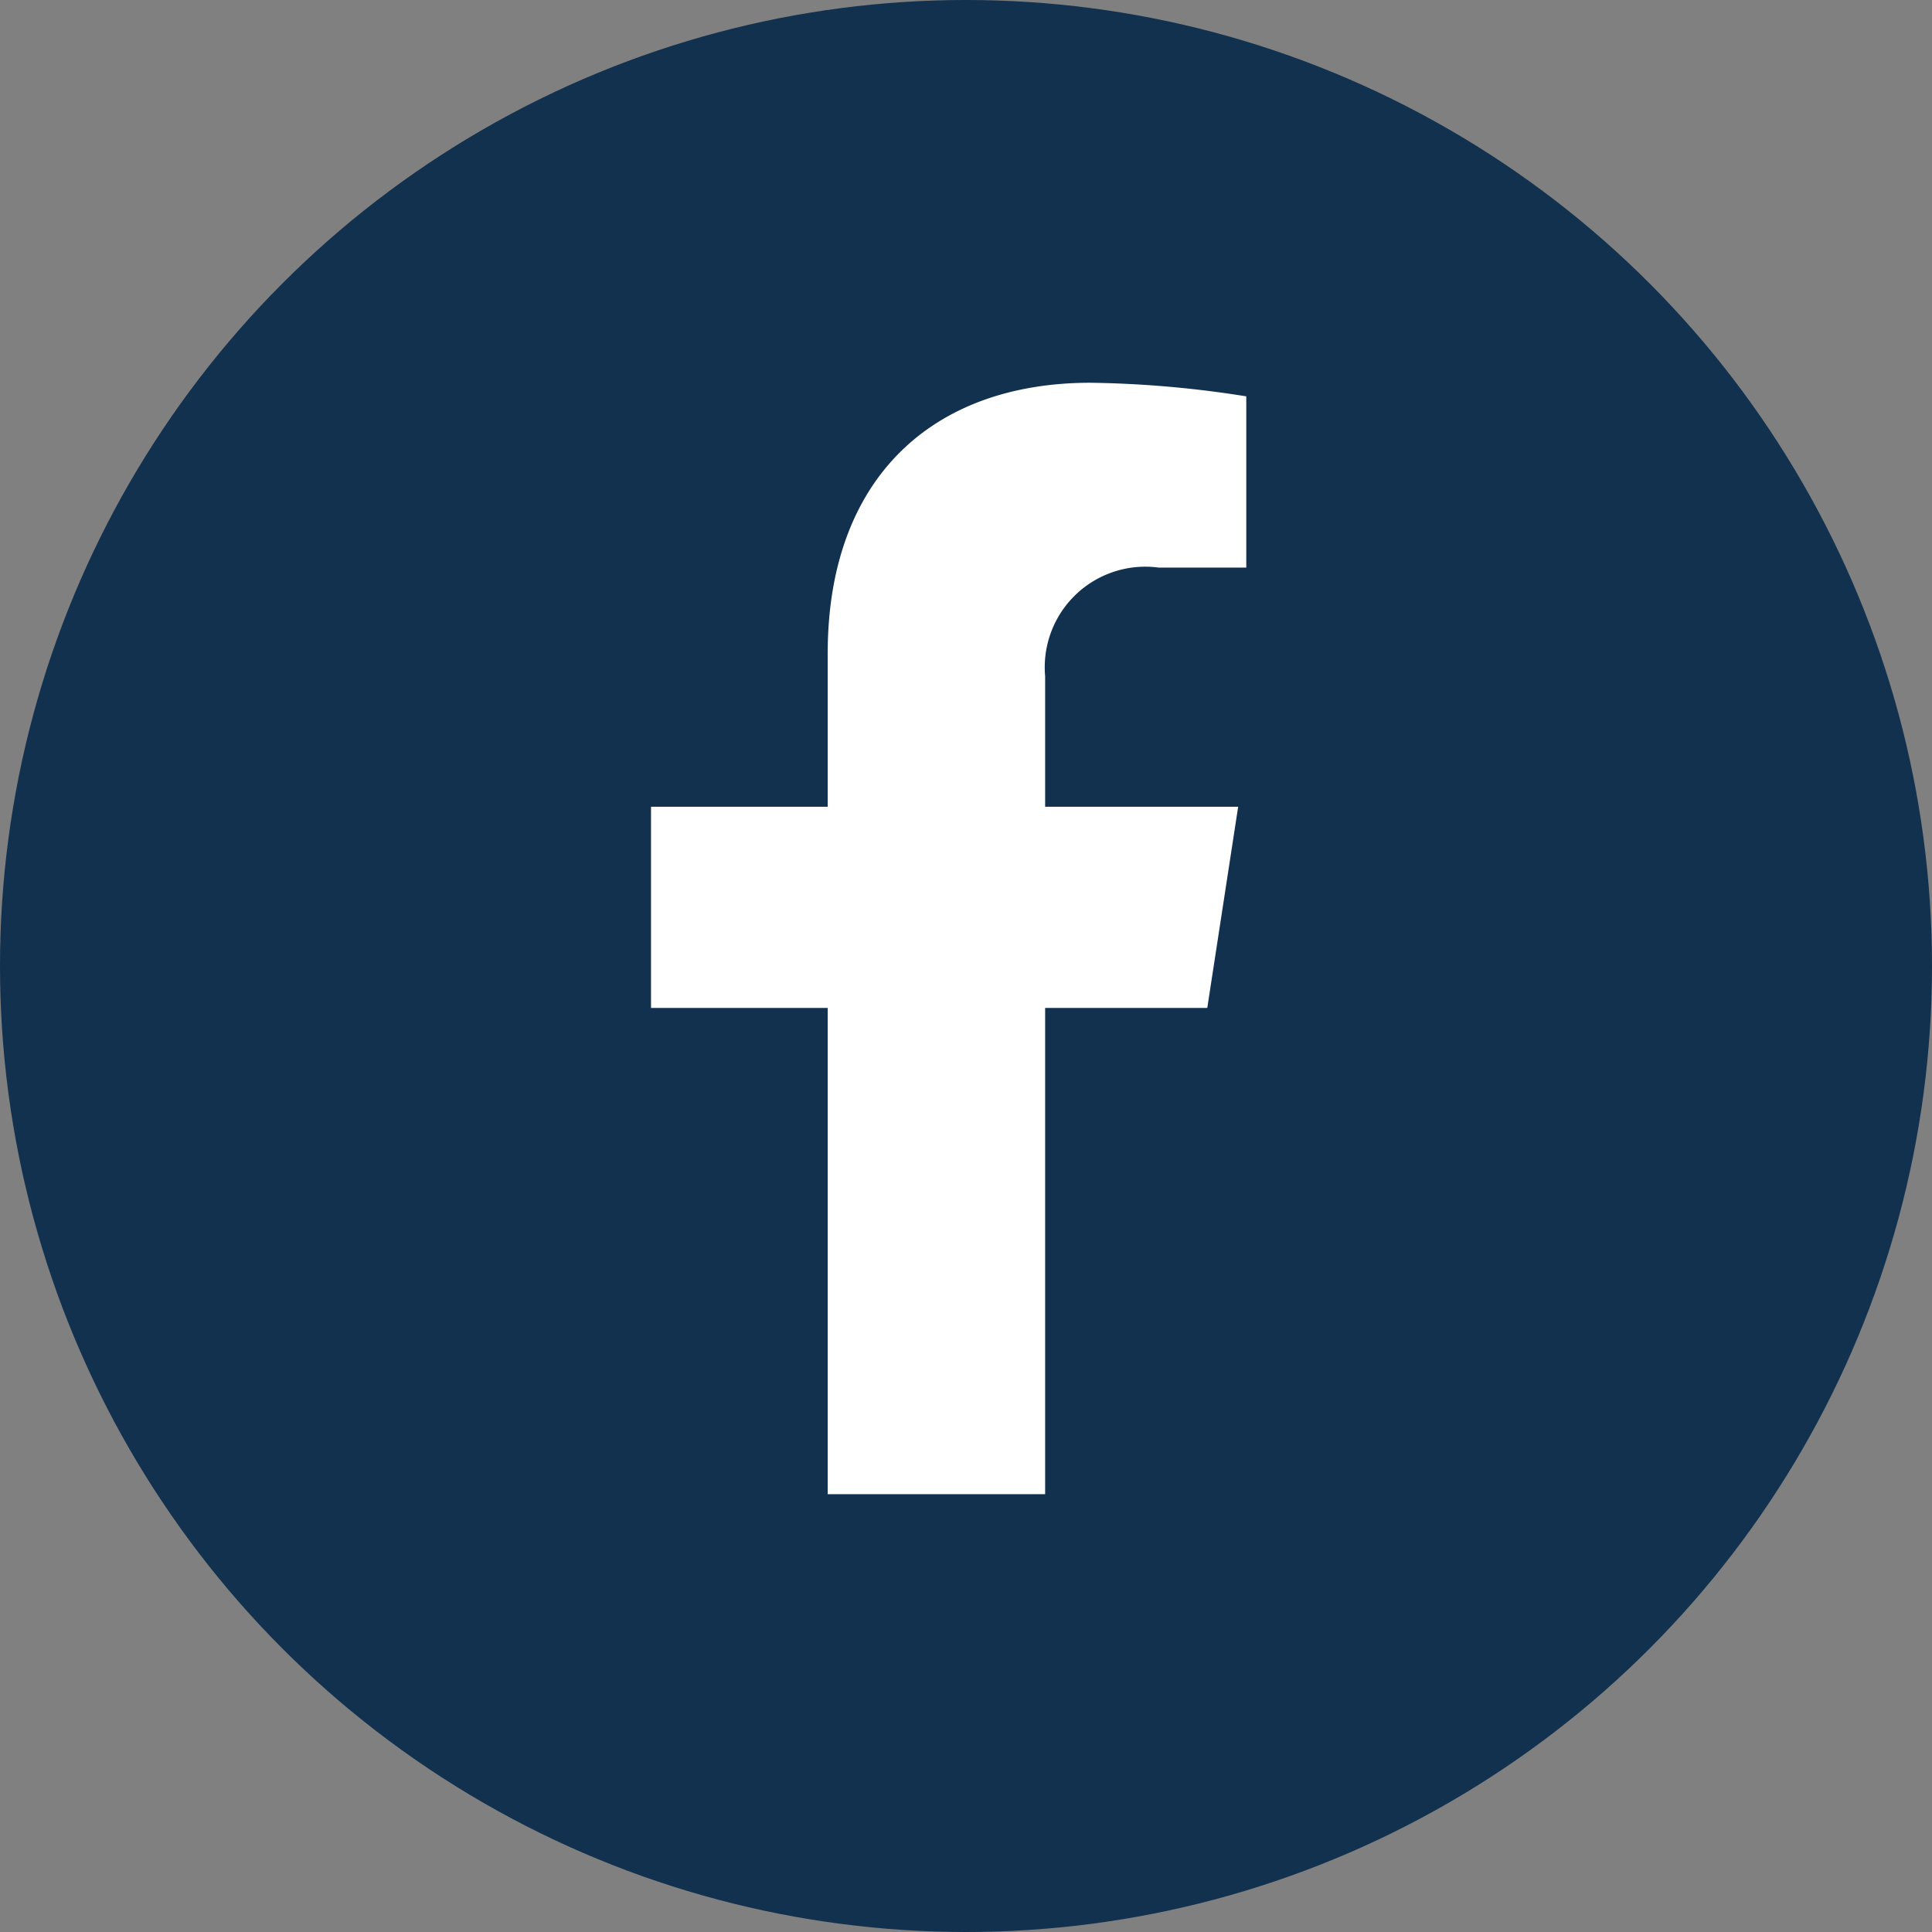
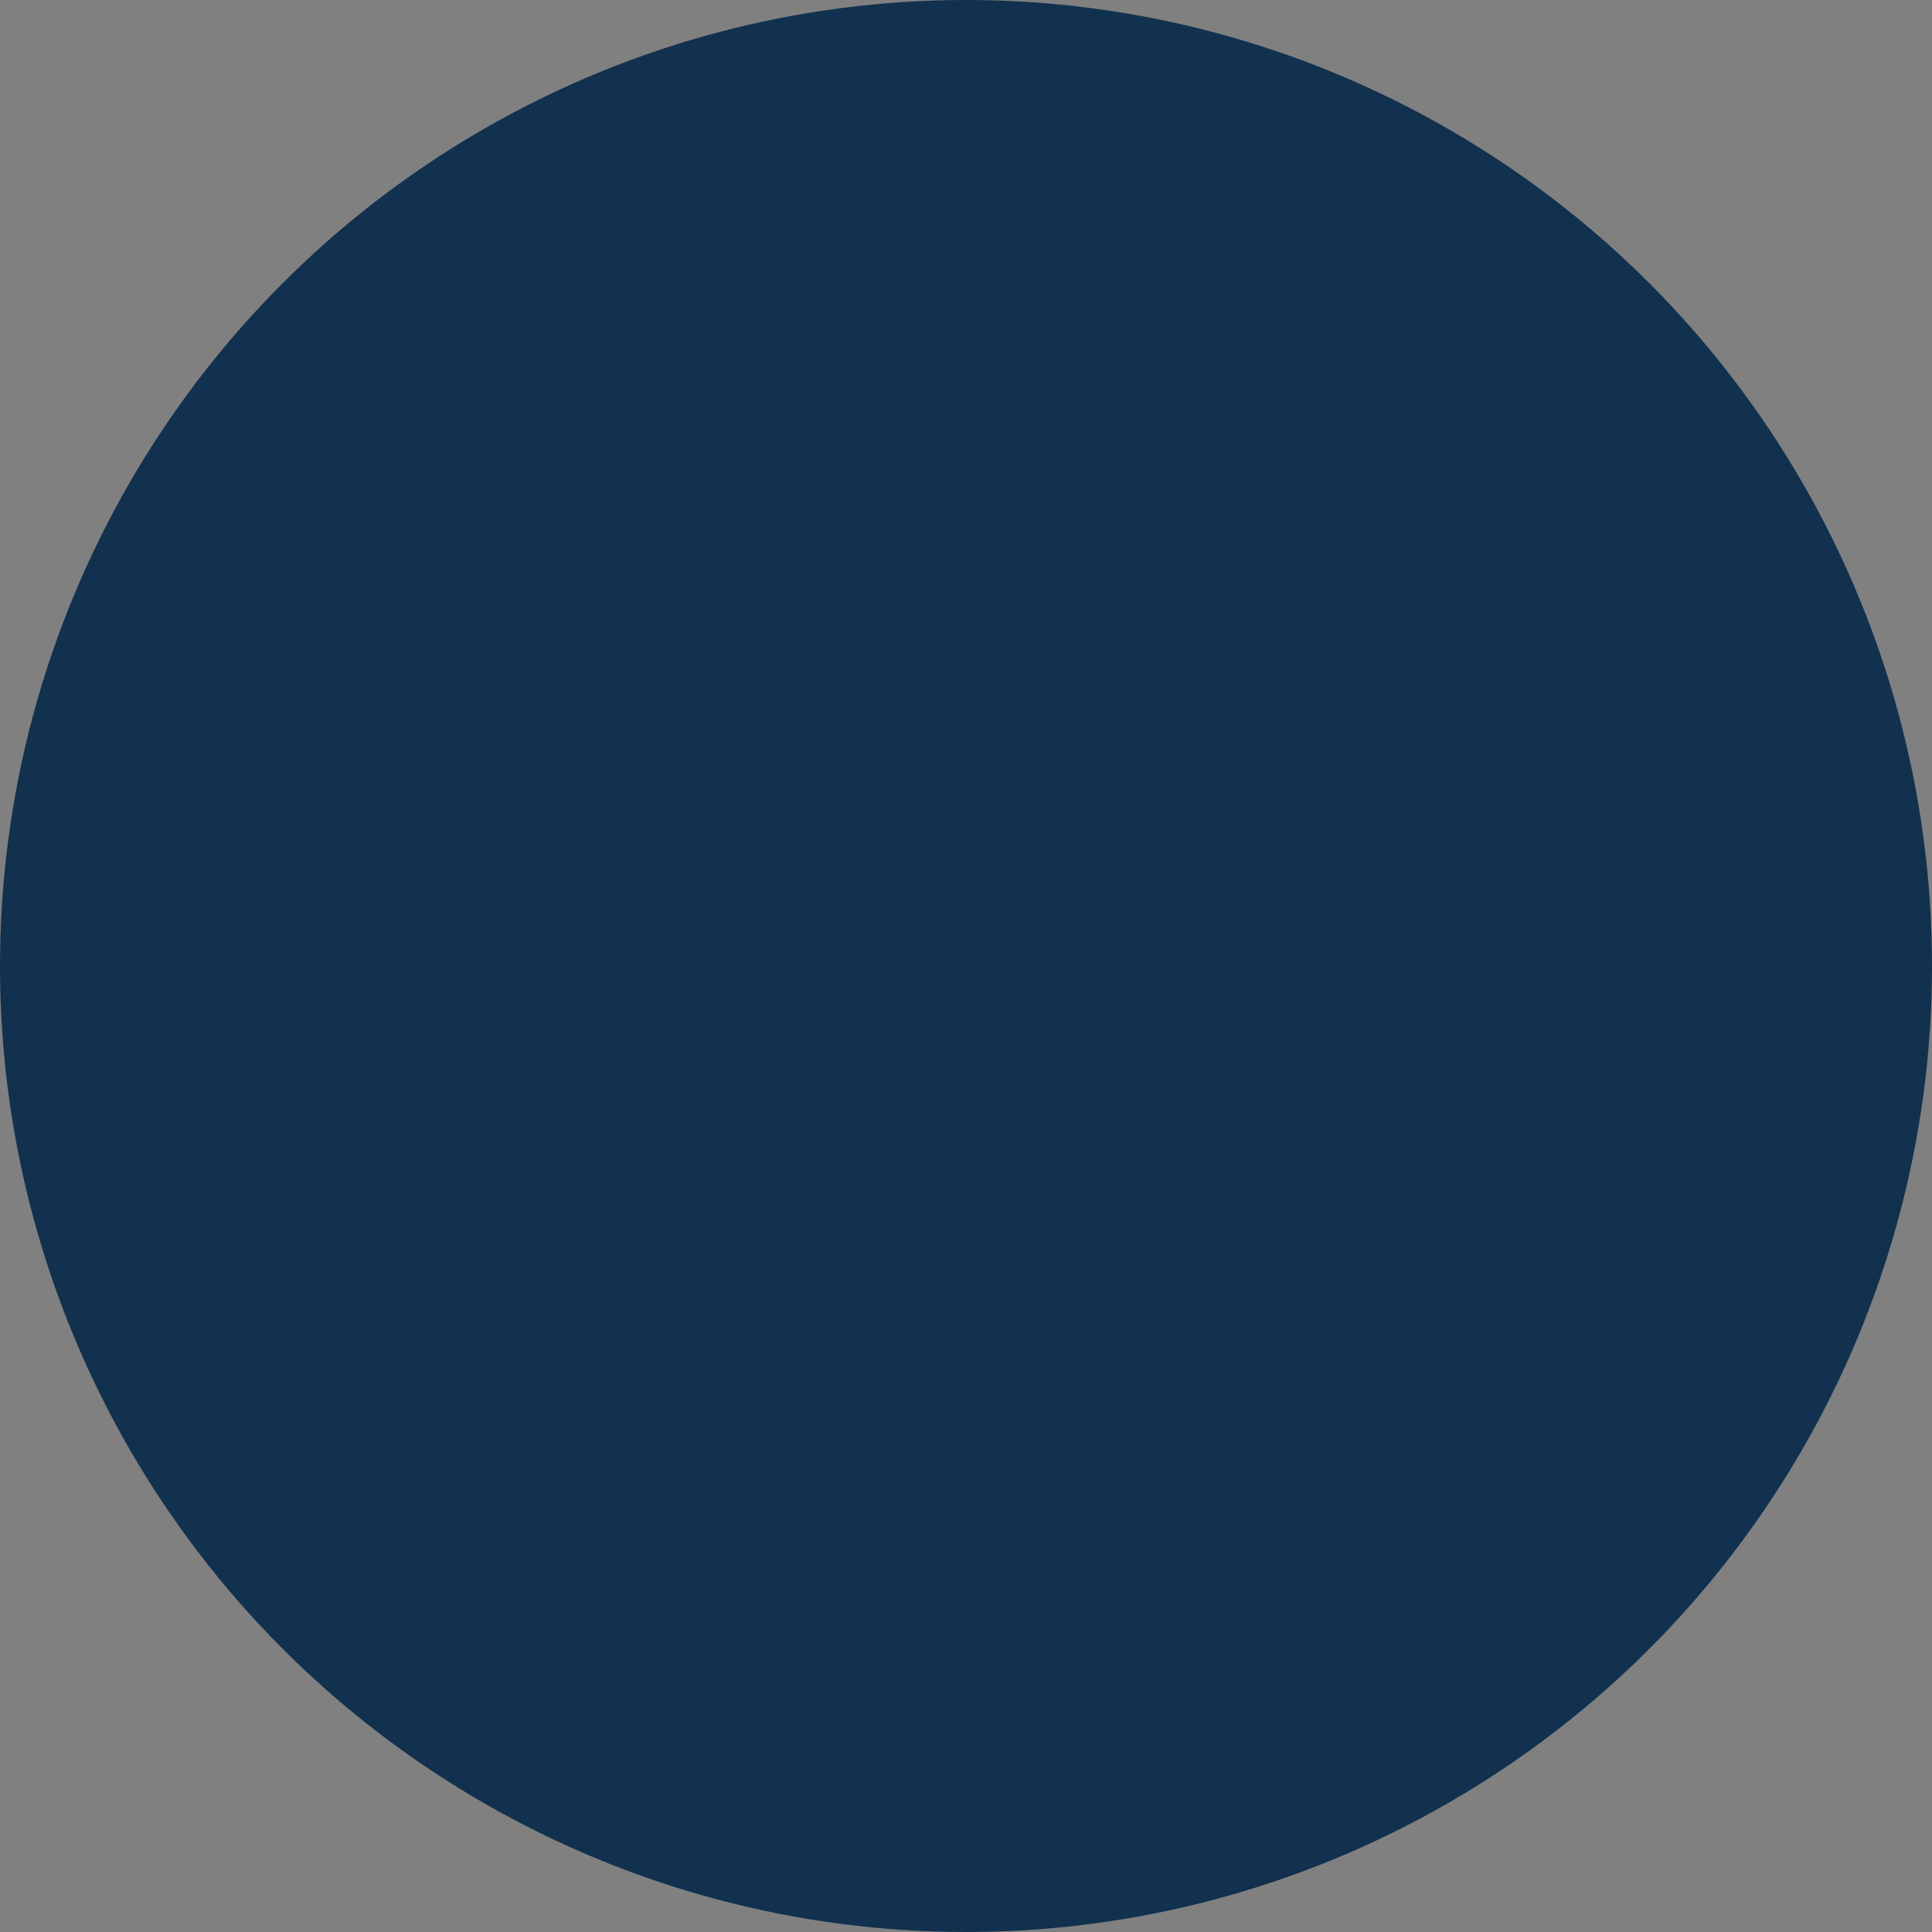
<svg xmlns="http://www.w3.org/2000/svg" id="Component_8_1" data-name="Component 8 – 1" width="53" height="53" viewBox="0 0 53 53">
  <rect x="0" y="0" width="53" height="53" fill="#808080" stroke="none" />
  <g id="Group_36" data-name="Group 36" transform="translate(-1215 -4954)">
    <circle id="Ellipse_1" data-name="Ellipse 1" cx="26.5" cy="26.5" r="26.5" transform="translate(1215 4954)" fill="#11314f" />
-     <path id="Icon_awesome-facebook-f" data-name="Icon awesome-facebook-f" d="M16.869,17.15l.847-5.518H12.421V8.051a2.759,2.759,0,0,1,3.111-2.981h2.407V.373A29.352,29.352,0,0,0,13.666,0c-4.36,0-7.21,2.643-7.21,7.427v4.205H1.609V17.15H6.456V30.489h5.965V17.15Z" transform="translate(1231.25 4964.5)" fill="#fff" />
  </g>
</svg>